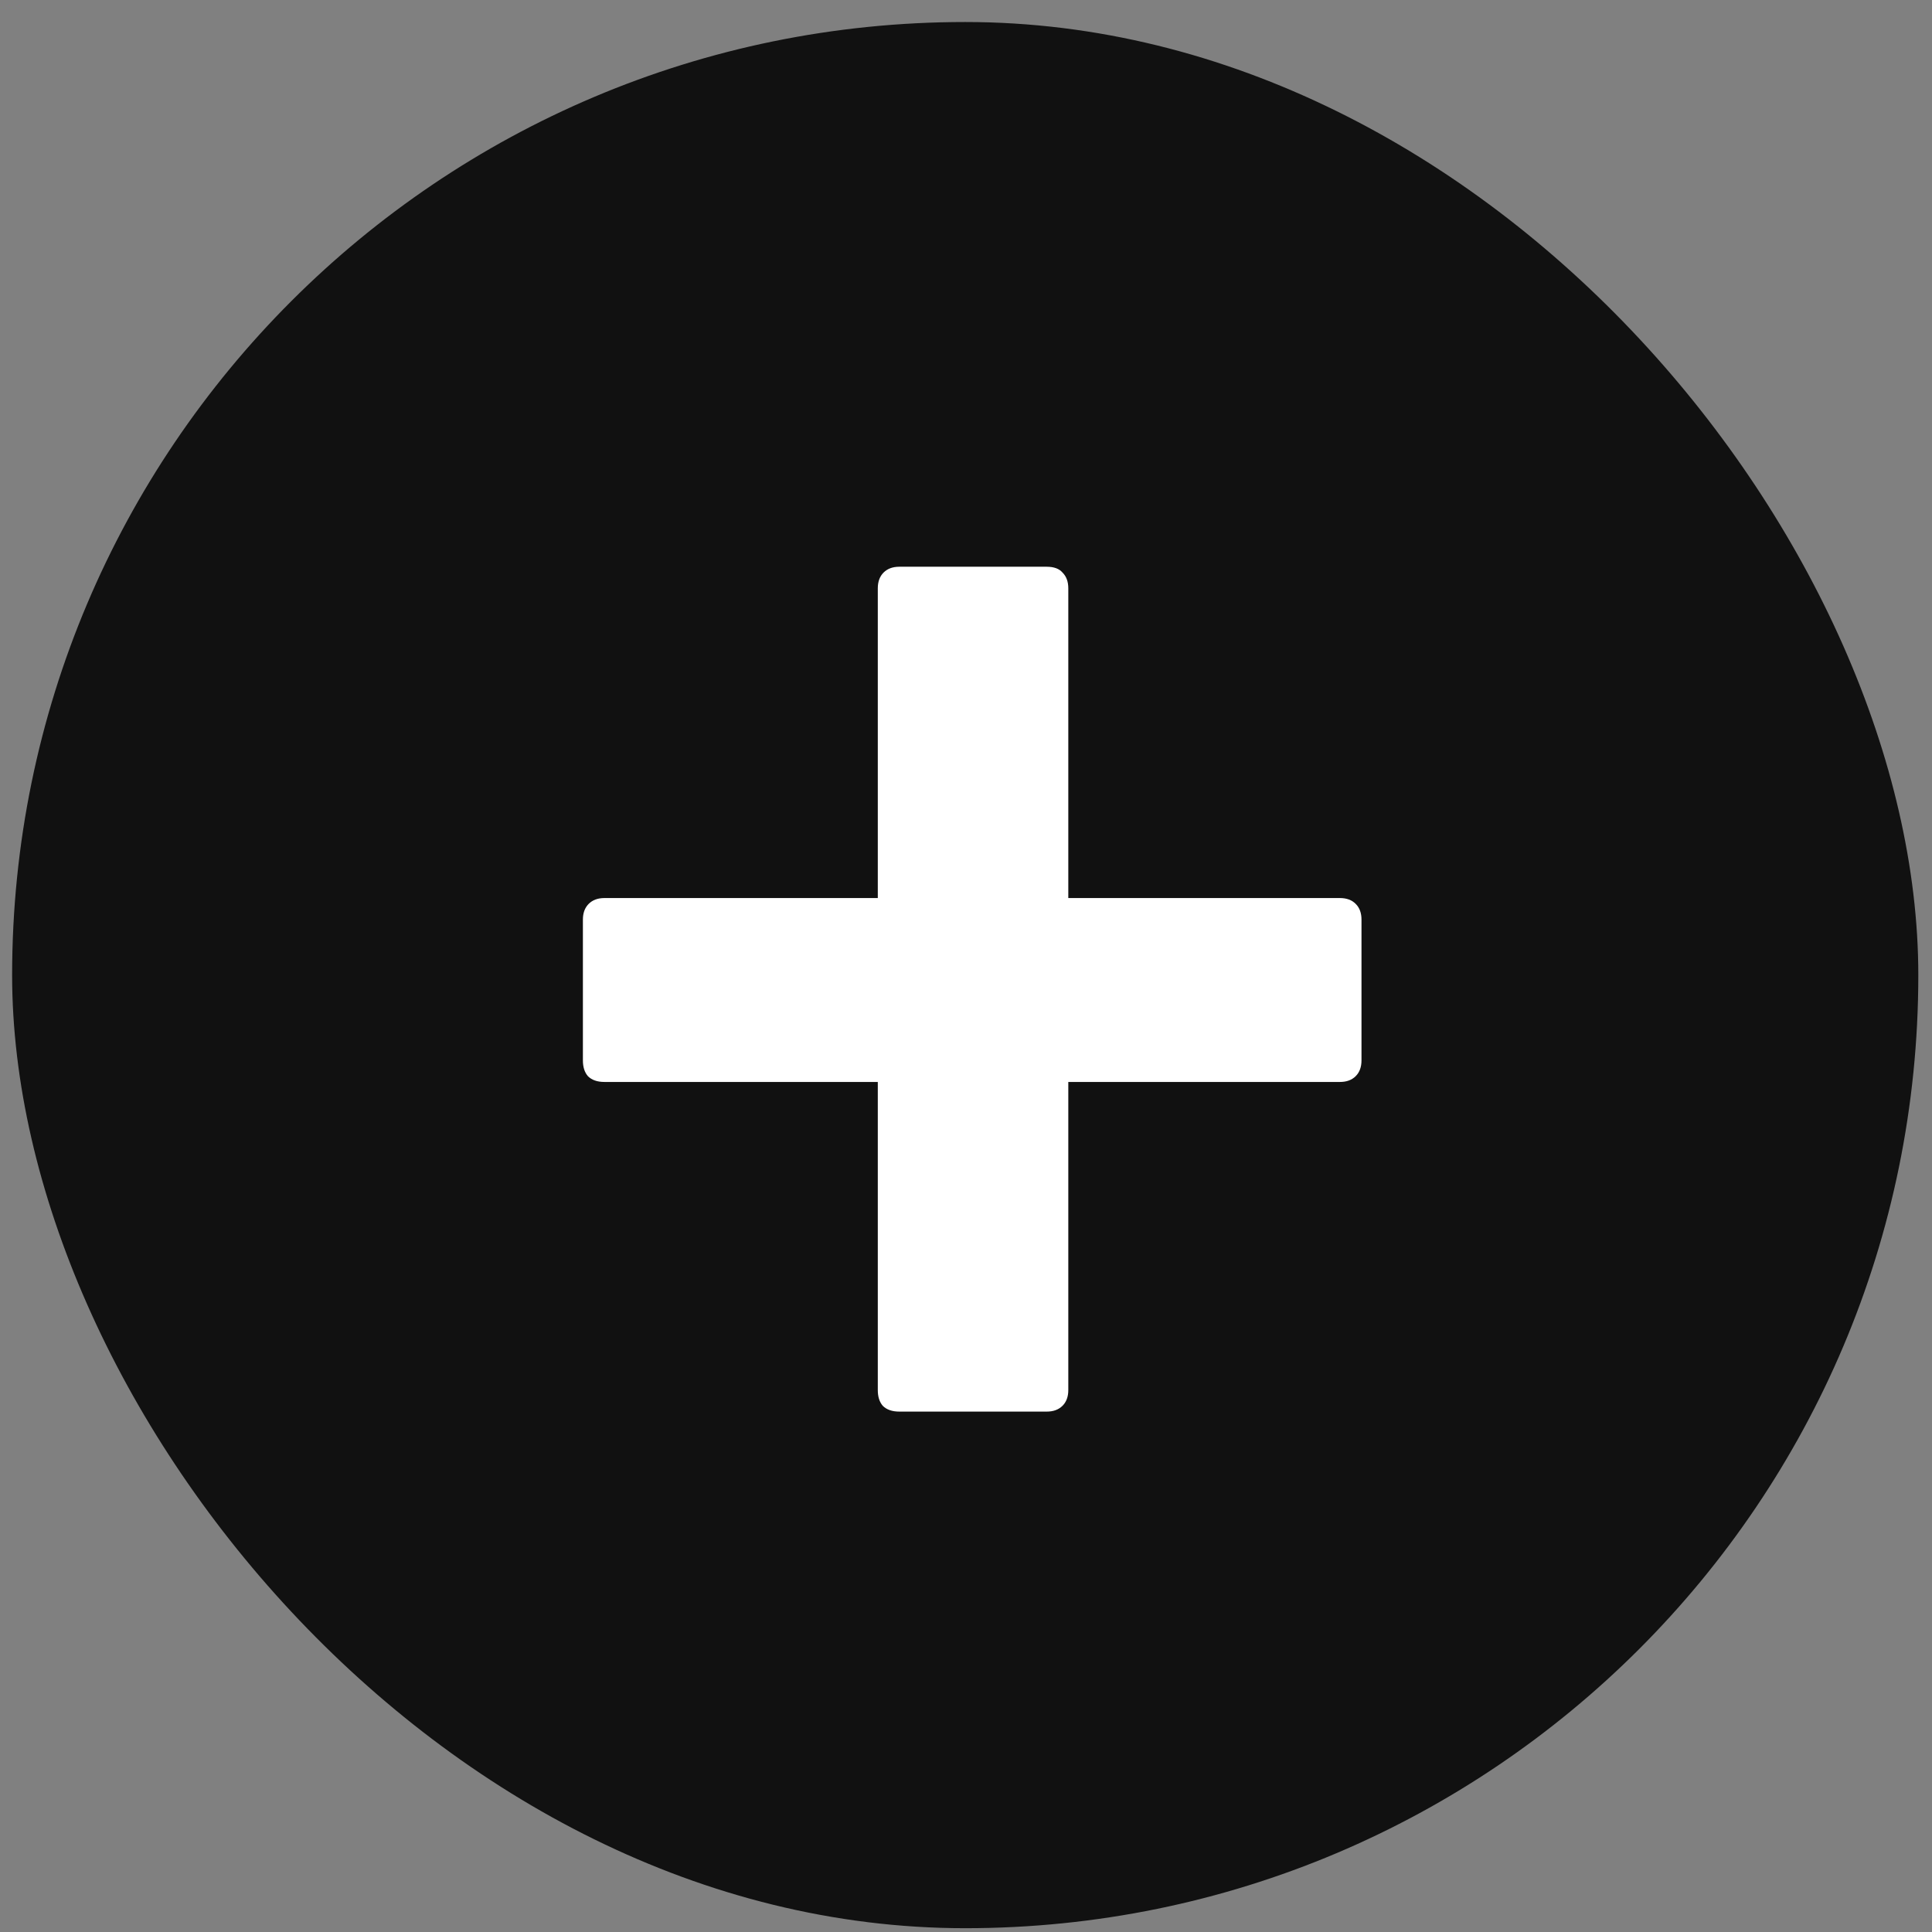
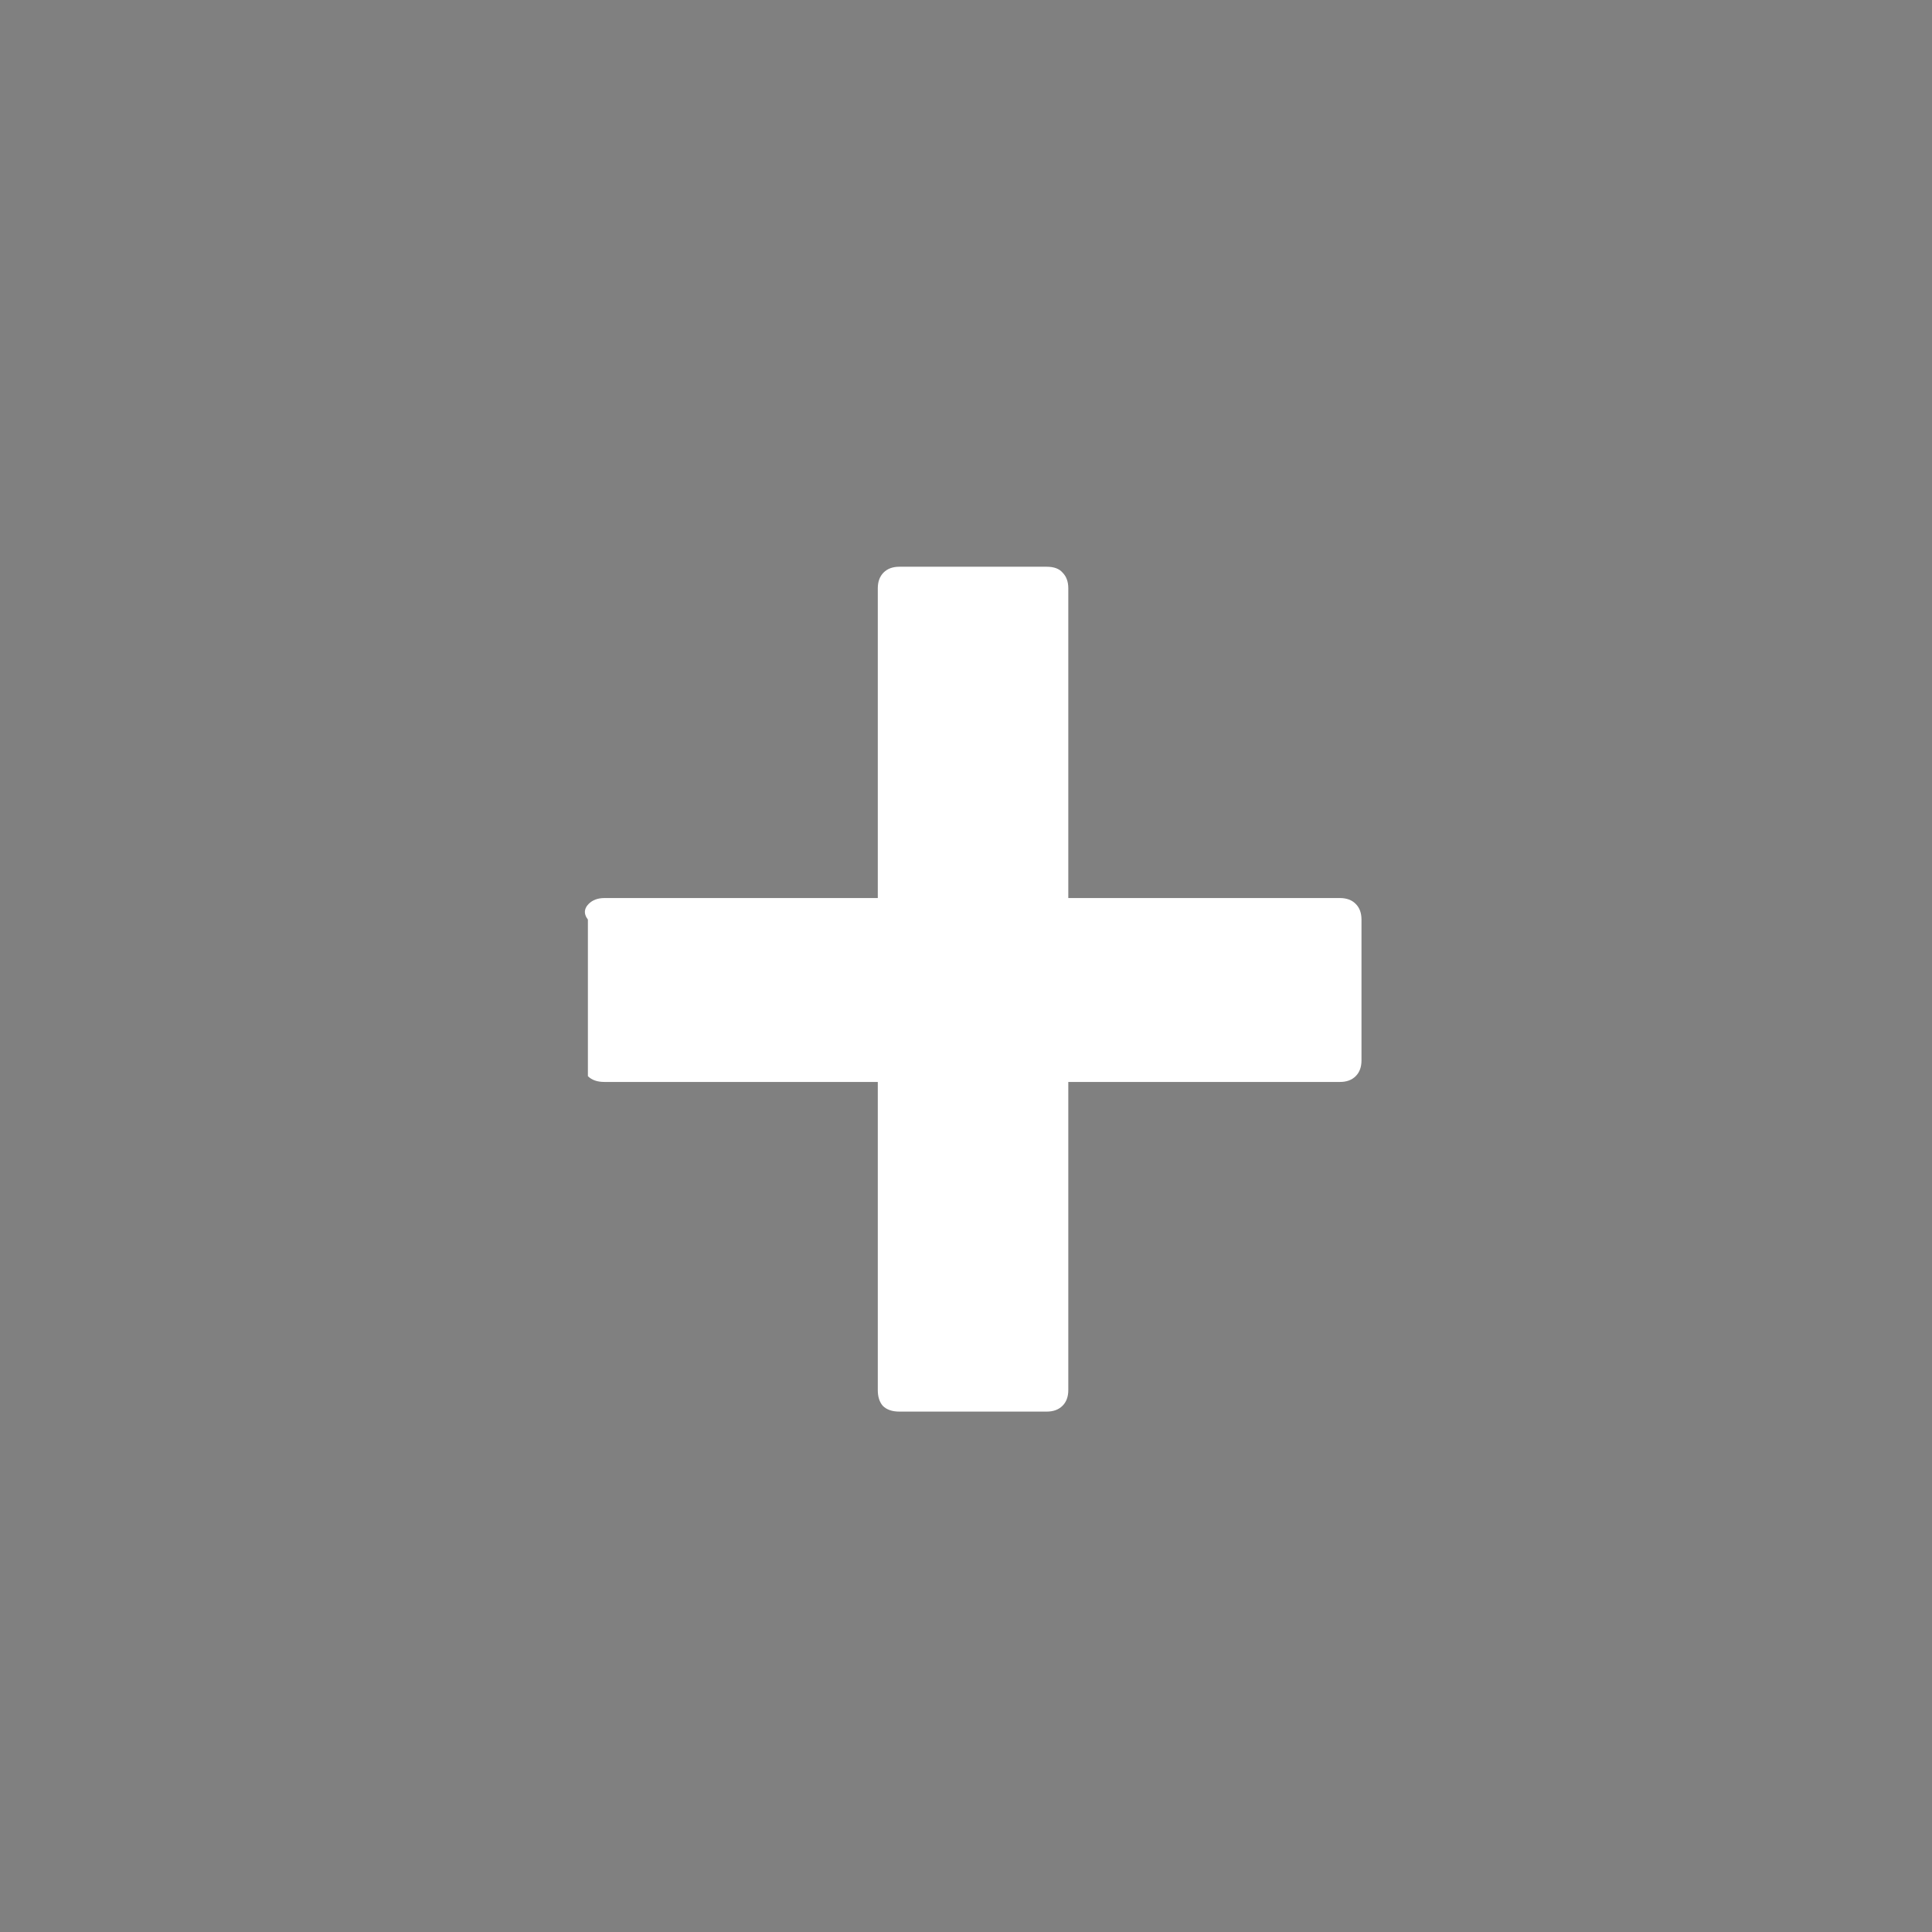
<svg xmlns="http://www.w3.org/2000/svg" width="58" height="58" viewBox="0 0 58 58" fill="none">
  <rect x="0" y="0" width="58" height="58" fill="#808080" stroke="none" />
-   <rect x="0.364" y="0.661" width="57.225" height="57.225" rx="28.612" fill="#111111" />
-   <path d="M40.227 26.96C40.425 26.96 40.583 27.018 40.699 27.135C40.815 27.251 40.873 27.408 40.873 27.607V31.834C40.873 32.033 40.815 32.191 40.699 32.307C40.583 32.423 40.425 32.481 40.227 32.481H32.071V41.731C32.071 41.93 32.013 42.087 31.897 42.203C31.78 42.319 31.623 42.377 31.424 42.377H26.998C26.782 42.377 26.617 42.319 26.501 42.203C26.401 42.087 26.352 41.93 26.352 41.731V32.481H18.146C17.93 32.481 17.765 32.423 17.649 32.307C17.549 32.191 17.499 32.033 17.499 31.834V27.607C17.499 27.408 17.557 27.251 17.673 27.135C17.79 27.018 17.947 26.96 18.146 26.96H26.352V17.661C26.352 17.462 26.41 17.304 26.526 17.188C26.642 17.072 26.799 17.014 26.998 17.014H31.424C31.64 17.014 31.797 17.072 31.897 17.188C32.013 17.304 32.071 17.462 32.071 17.661V26.96H40.227Z" fill="white" />
+   <path d="M40.227 26.96C40.425 26.96 40.583 27.018 40.699 27.135C40.815 27.251 40.873 27.408 40.873 27.607V31.834C40.873 32.033 40.815 32.191 40.699 32.307C40.583 32.423 40.425 32.481 40.227 32.481H32.071V41.731C32.071 41.93 32.013 42.087 31.897 42.203C31.78 42.319 31.623 42.377 31.424 42.377H26.998C26.782 42.377 26.617 42.319 26.501 42.203C26.401 42.087 26.352 41.93 26.352 41.731V32.481H18.146C17.93 32.481 17.765 32.423 17.649 32.307V27.607C17.499 27.408 17.557 27.251 17.673 27.135C17.79 27.018 17.947 26.96 18.146 26.96H26.352V17.661C26.352 17.462 26.41 17.304 26.526 17.188C26.642 17.072 26.799 17.014 26.998 17.014H31.424C31.64 17.014 31.797 17.072 31.897 17.188C32.013 17.304 32.071 17.462 32.071 17.661V26.96H40.227Z" fill="white" />
</svg>